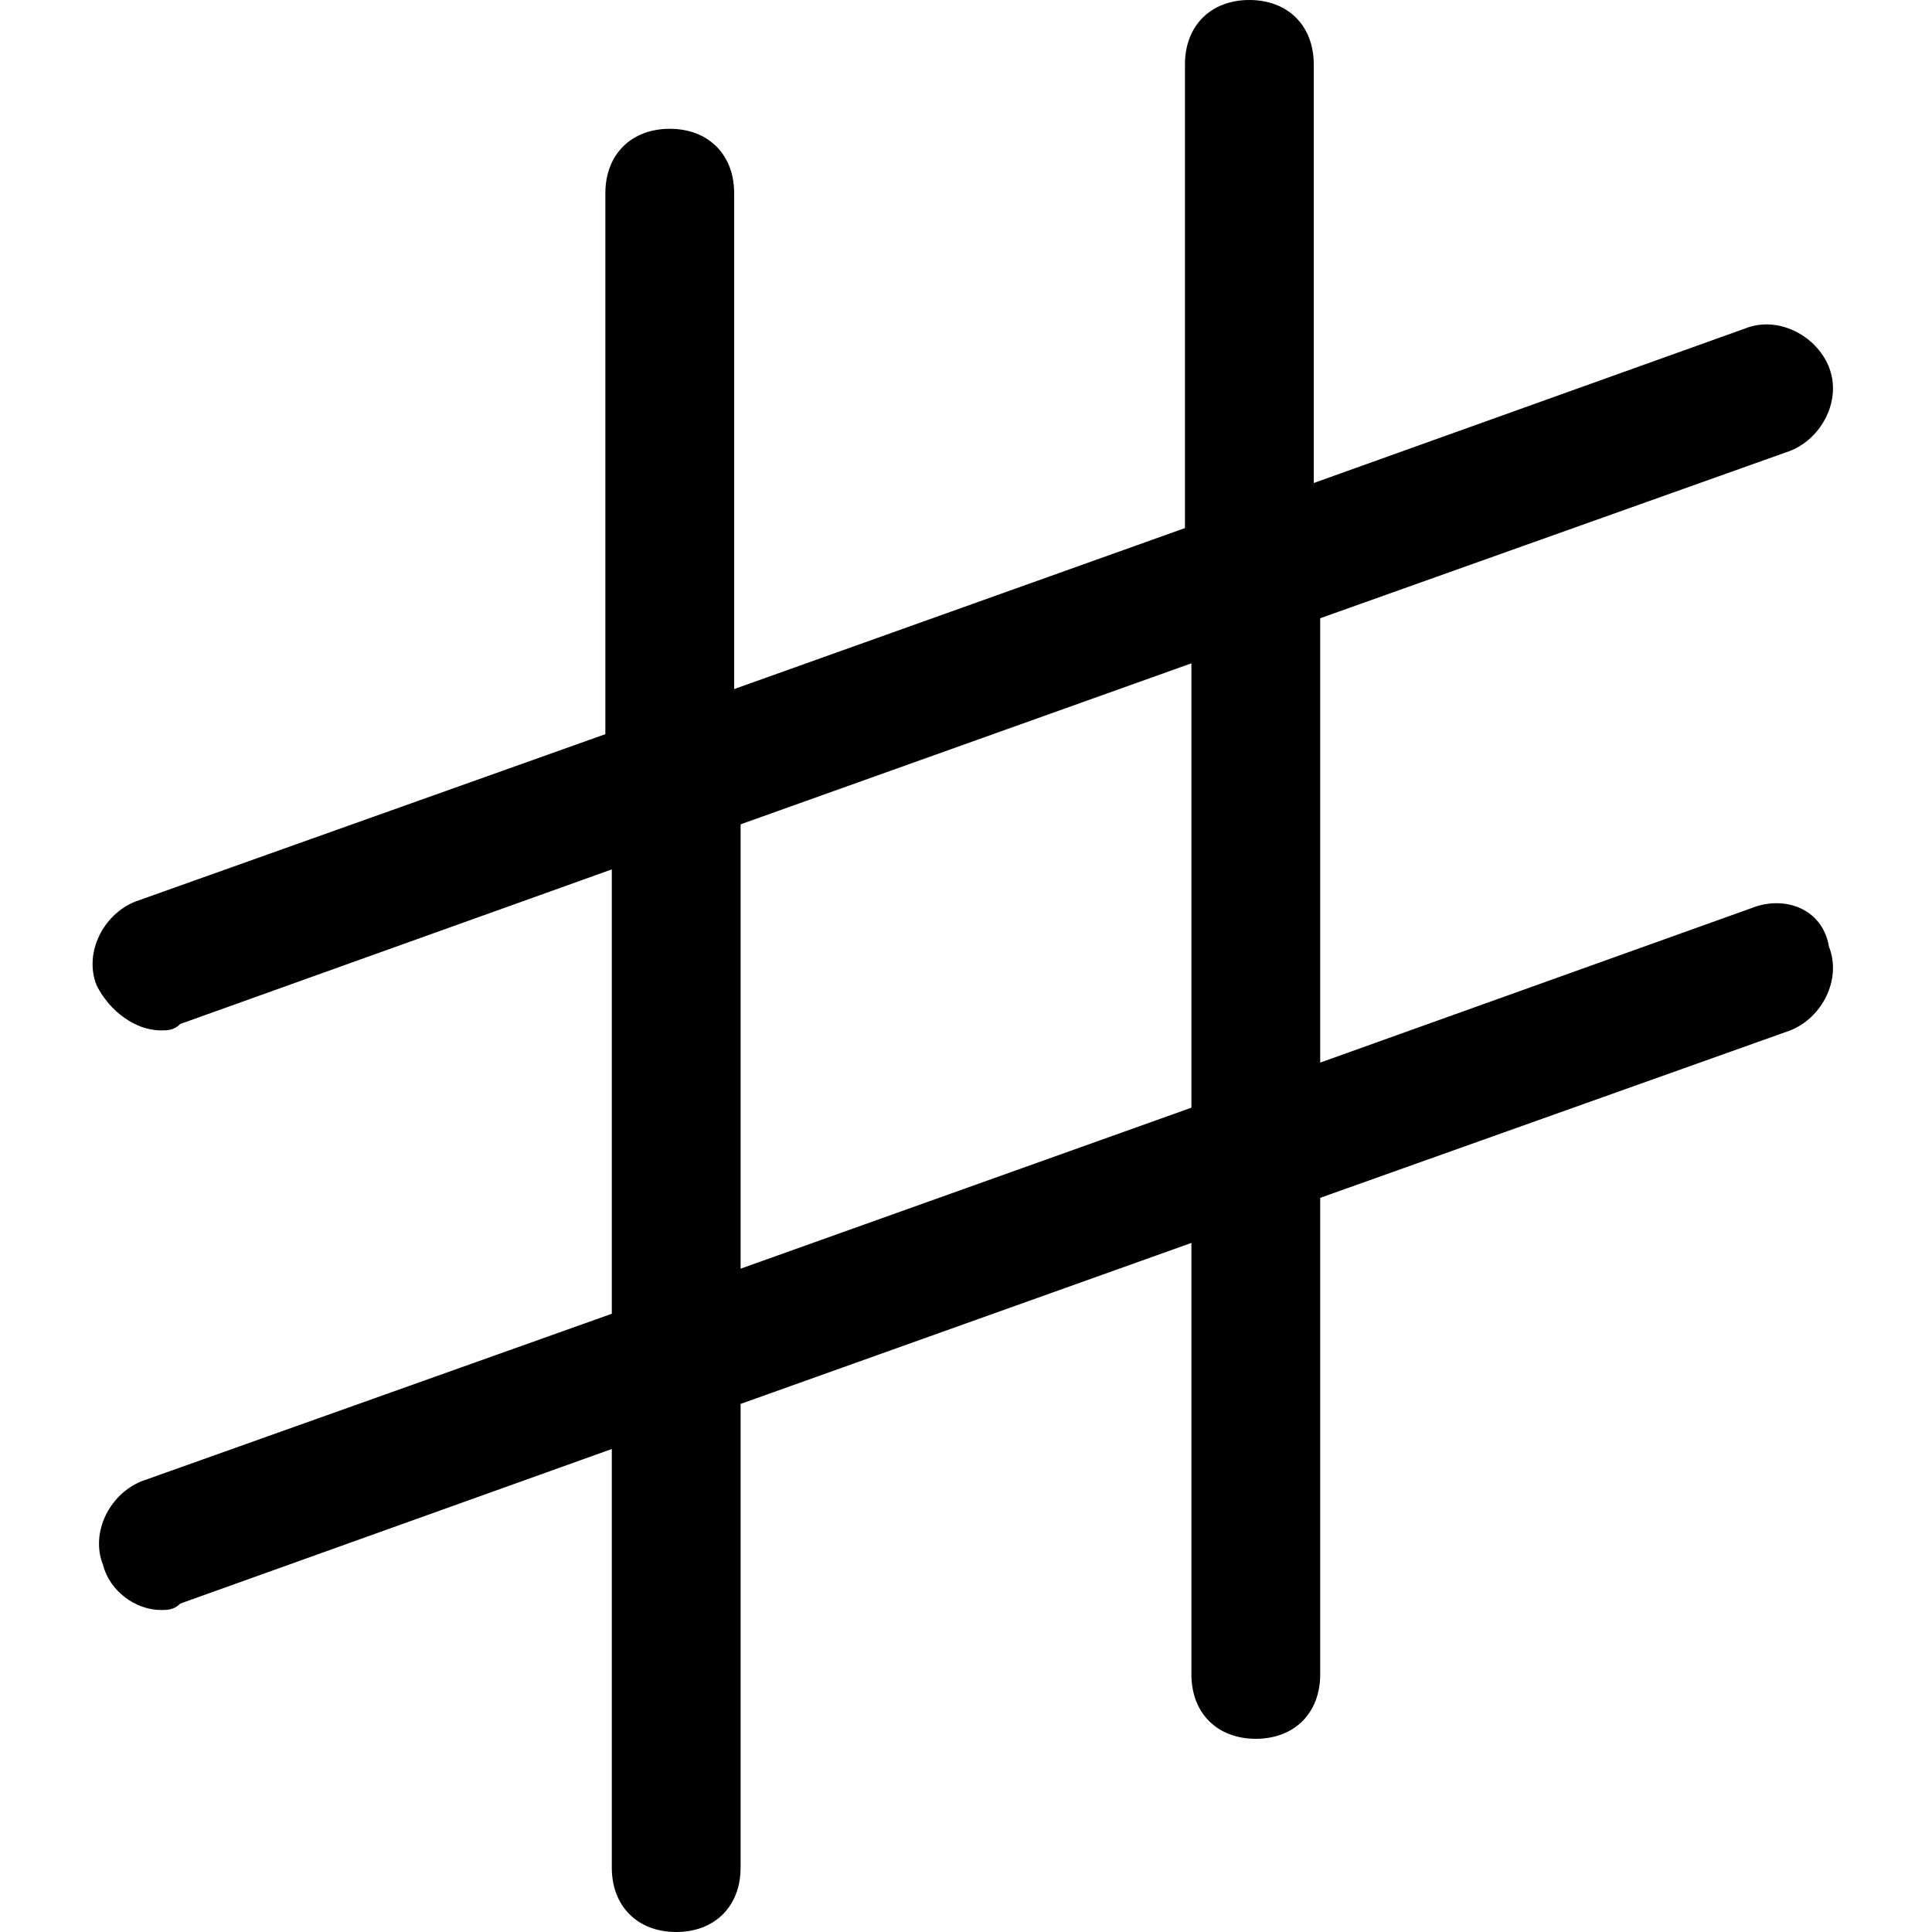
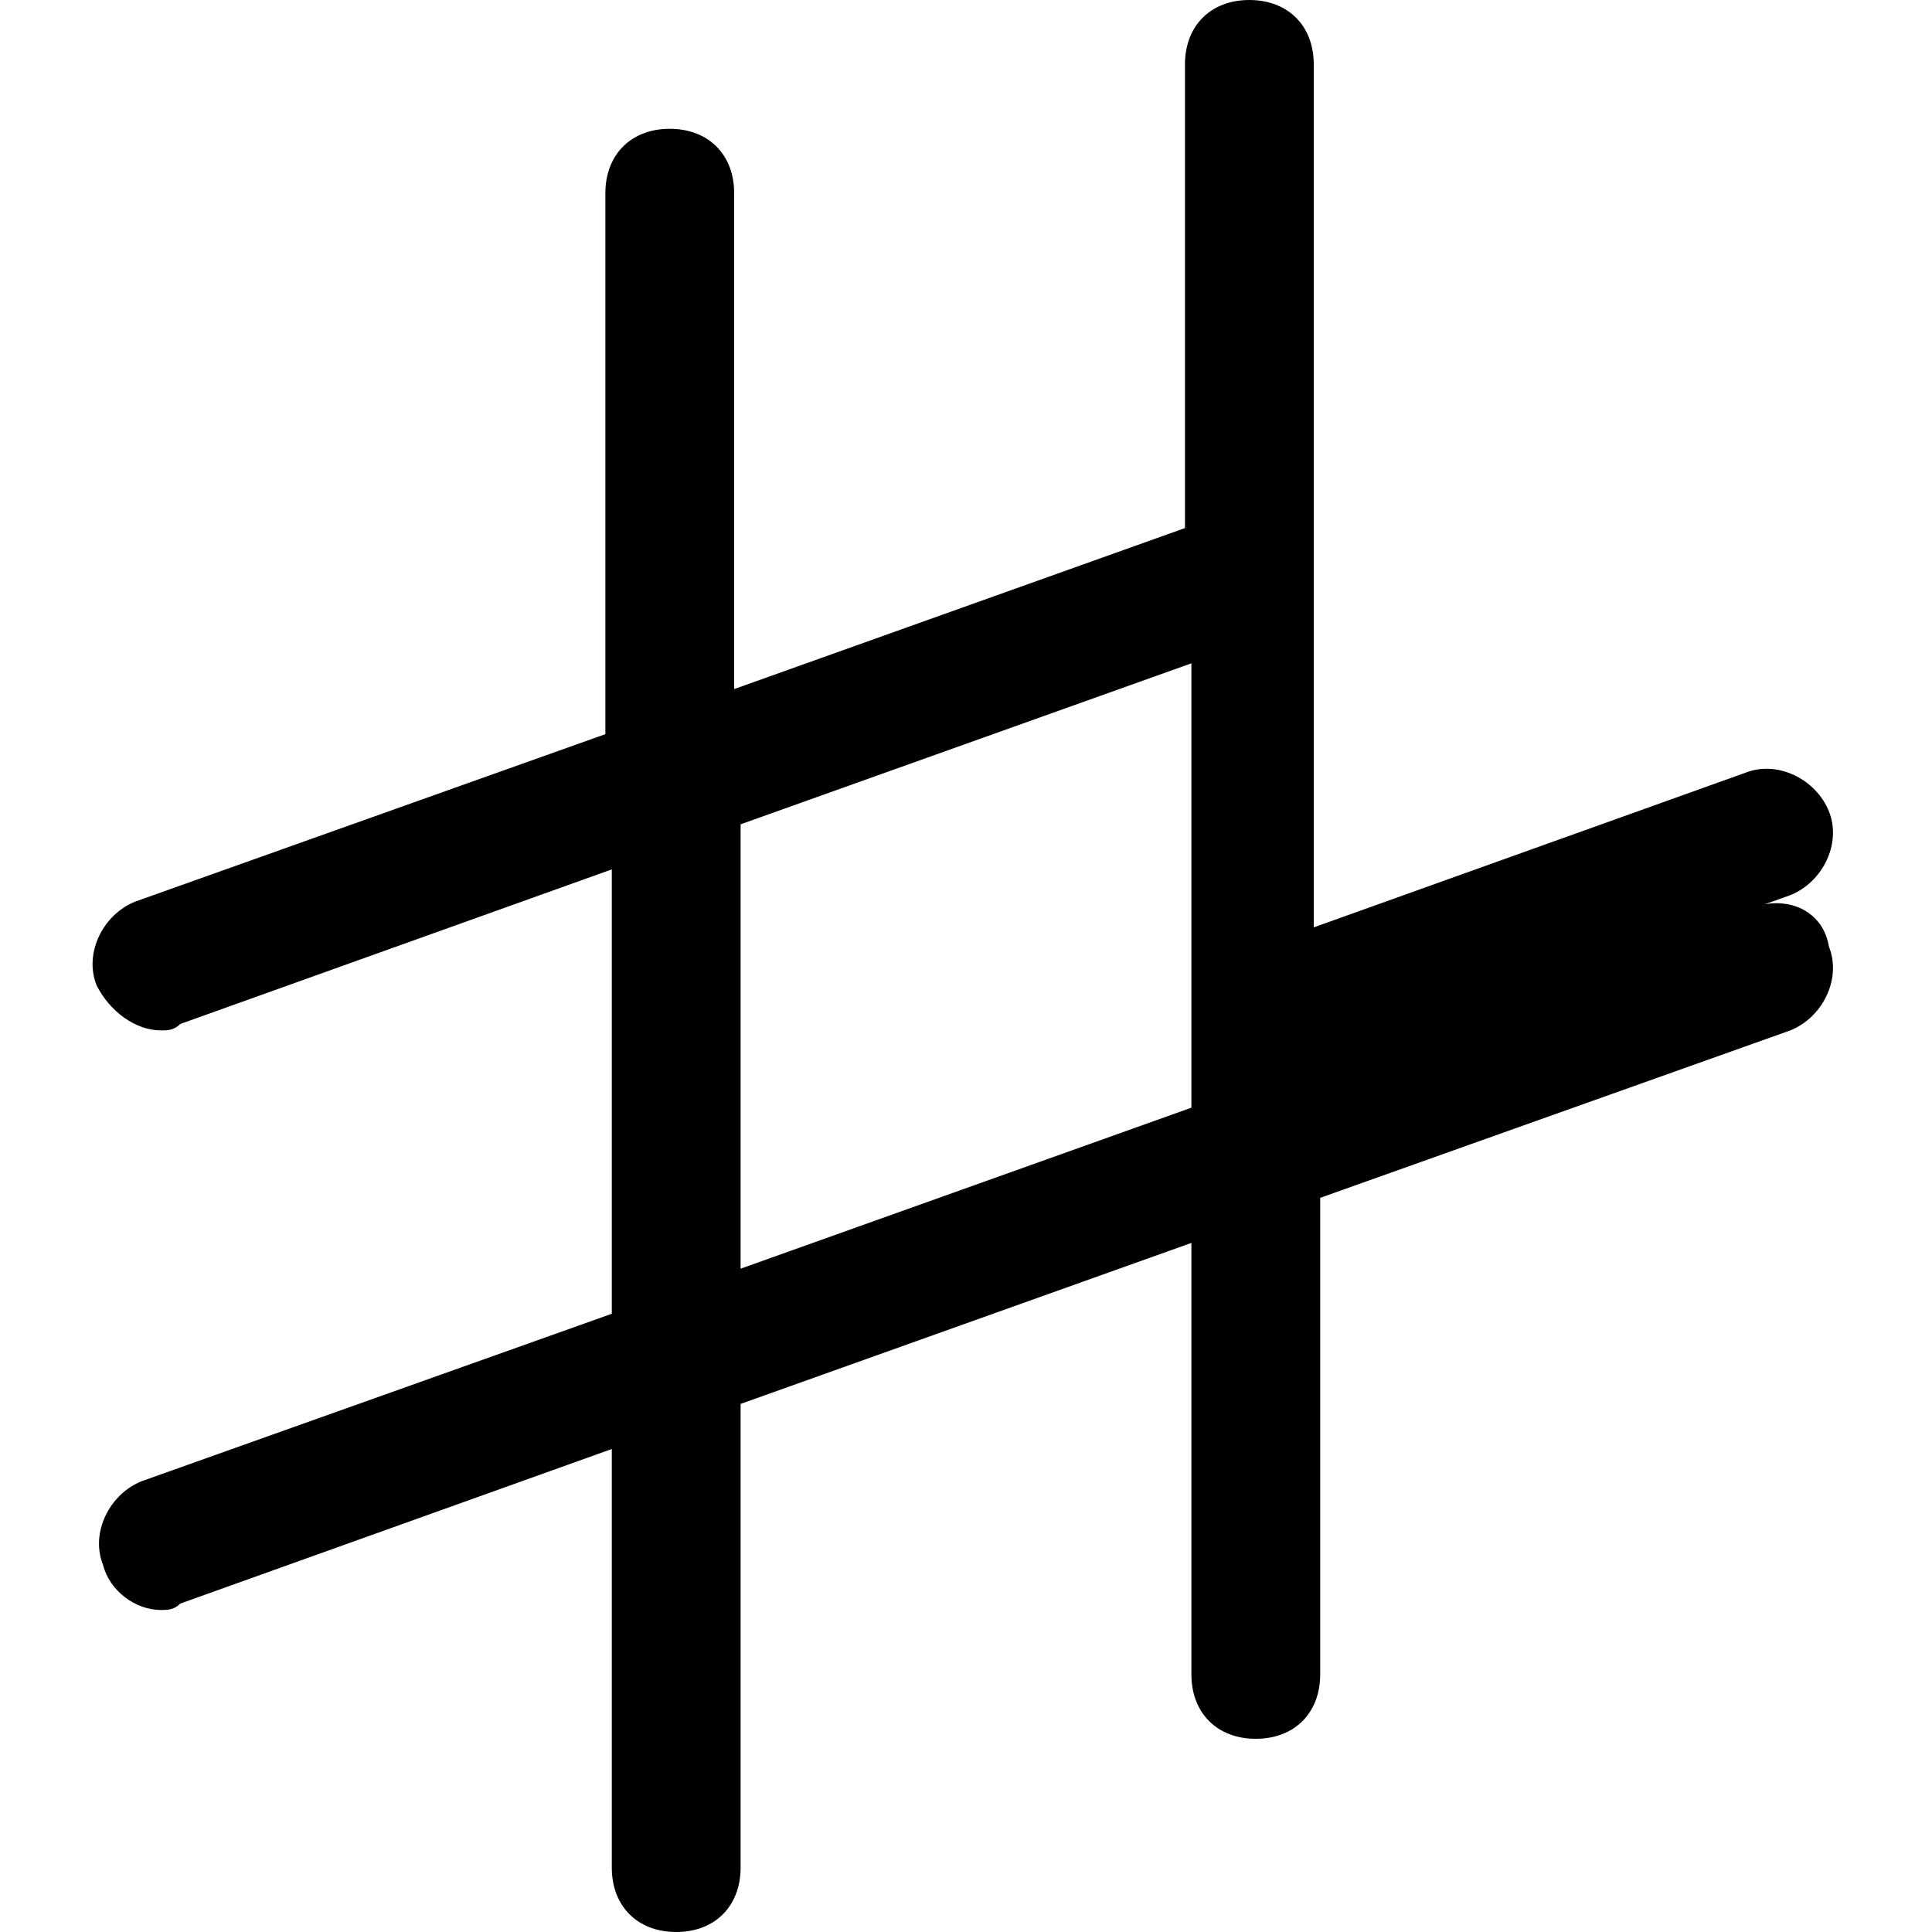
<svg xmlns="http://www.w3.org/2000/svg" version="1.1" id="Layer_1" x="0px" y="0px" viewBox="0 0 30 30" style="enable-background:new 0 0 30 30;" xml:space="preserve">
  <g>
-     <path d="M27.2,14.1l-6.7,2.4V9.6l7.3-2.6c0.5-0.2,0.8-0.8,0.6-1.3s-0.8-0.8-1.3-0.6l-6.7,2.4V1c0-0.6-0.4-1-1-1s-1,0.4-1,1v7.2   l-7,2.5V3c0-0.6-0.4-1-1-1s-1,0.4-1,1v8.4l-7.3,2.6c-0.5,0.2-0.8,0.8-0.6,1.3C1.7,15.7,2.1,16,2.5,16c0.1,0,0.2,0,0.3-0.1l6.7-2.4   v6.9l-7.3,2.6c-0.5,0.2-0.8,0.8-0.6,1.3C1.7,24.7,2.1,25,2.5,25c0.1,0,0.2,0,0.3-0.1l6.7-2.4V29c0,0.6,0.4,1,1,1s1-0.4,1-1v-7.2   l7-2.5V26c0,0.6,0.4,1,1,1s1-0.4,1-1v-7.4l7.3-2.6c0.5-0.2,0.8-0.8,0.6-1.3C28.3,14.1,27.7,13.9,27.2,14.1z M11.5,19.7v-6.9l7-2.5   v6.9L11.5,19.7z" />
+     <path d="M27.2,14.1l-6.7,2.4l7.3-2.6c0.5-0.2,0.8-0.8,0.6-1.3s-0.8-0.8-1.3-0.6l-6.7,2.4V1c0-0.6-0.4-1-1-1s-1,0.4-1,1v7.2   l-7,2.5V3c0-0.6-0.4-1-1-1s-1,0.4-1,1v8.4l-7.3,2.6c-0.5,0.2-0.8,0.8-0.6,1.3C1.7,15.7,2.1,16,2.5,16c0.1,0,0.2,0,0.3-0.1l6.7-2.4   v6.9l-7.3,2.6c-0.5,0.2-0.8,0.8-0.6,1.3C1.7,24.7,2.1,25,2.5,25c0.1,0,0.2,0,0.3-0.1l6.7-2.4V29c0,0.6,0.4,1,1,1s1-0.4,1-1v-7.2   l7-2.5V26c0,0.6,0.4,1,1,1s1-0.4,1-1v-7.4l7.3-2.6c0.5-0.2,0.8-0.8,0.6-1.3C28.3,14.1,27.7,13.9,27.2,14.1z M11.5,19.7v-6.9l7-2.5   v6.9L11.5,19.7z" />
  </g>
</svg>